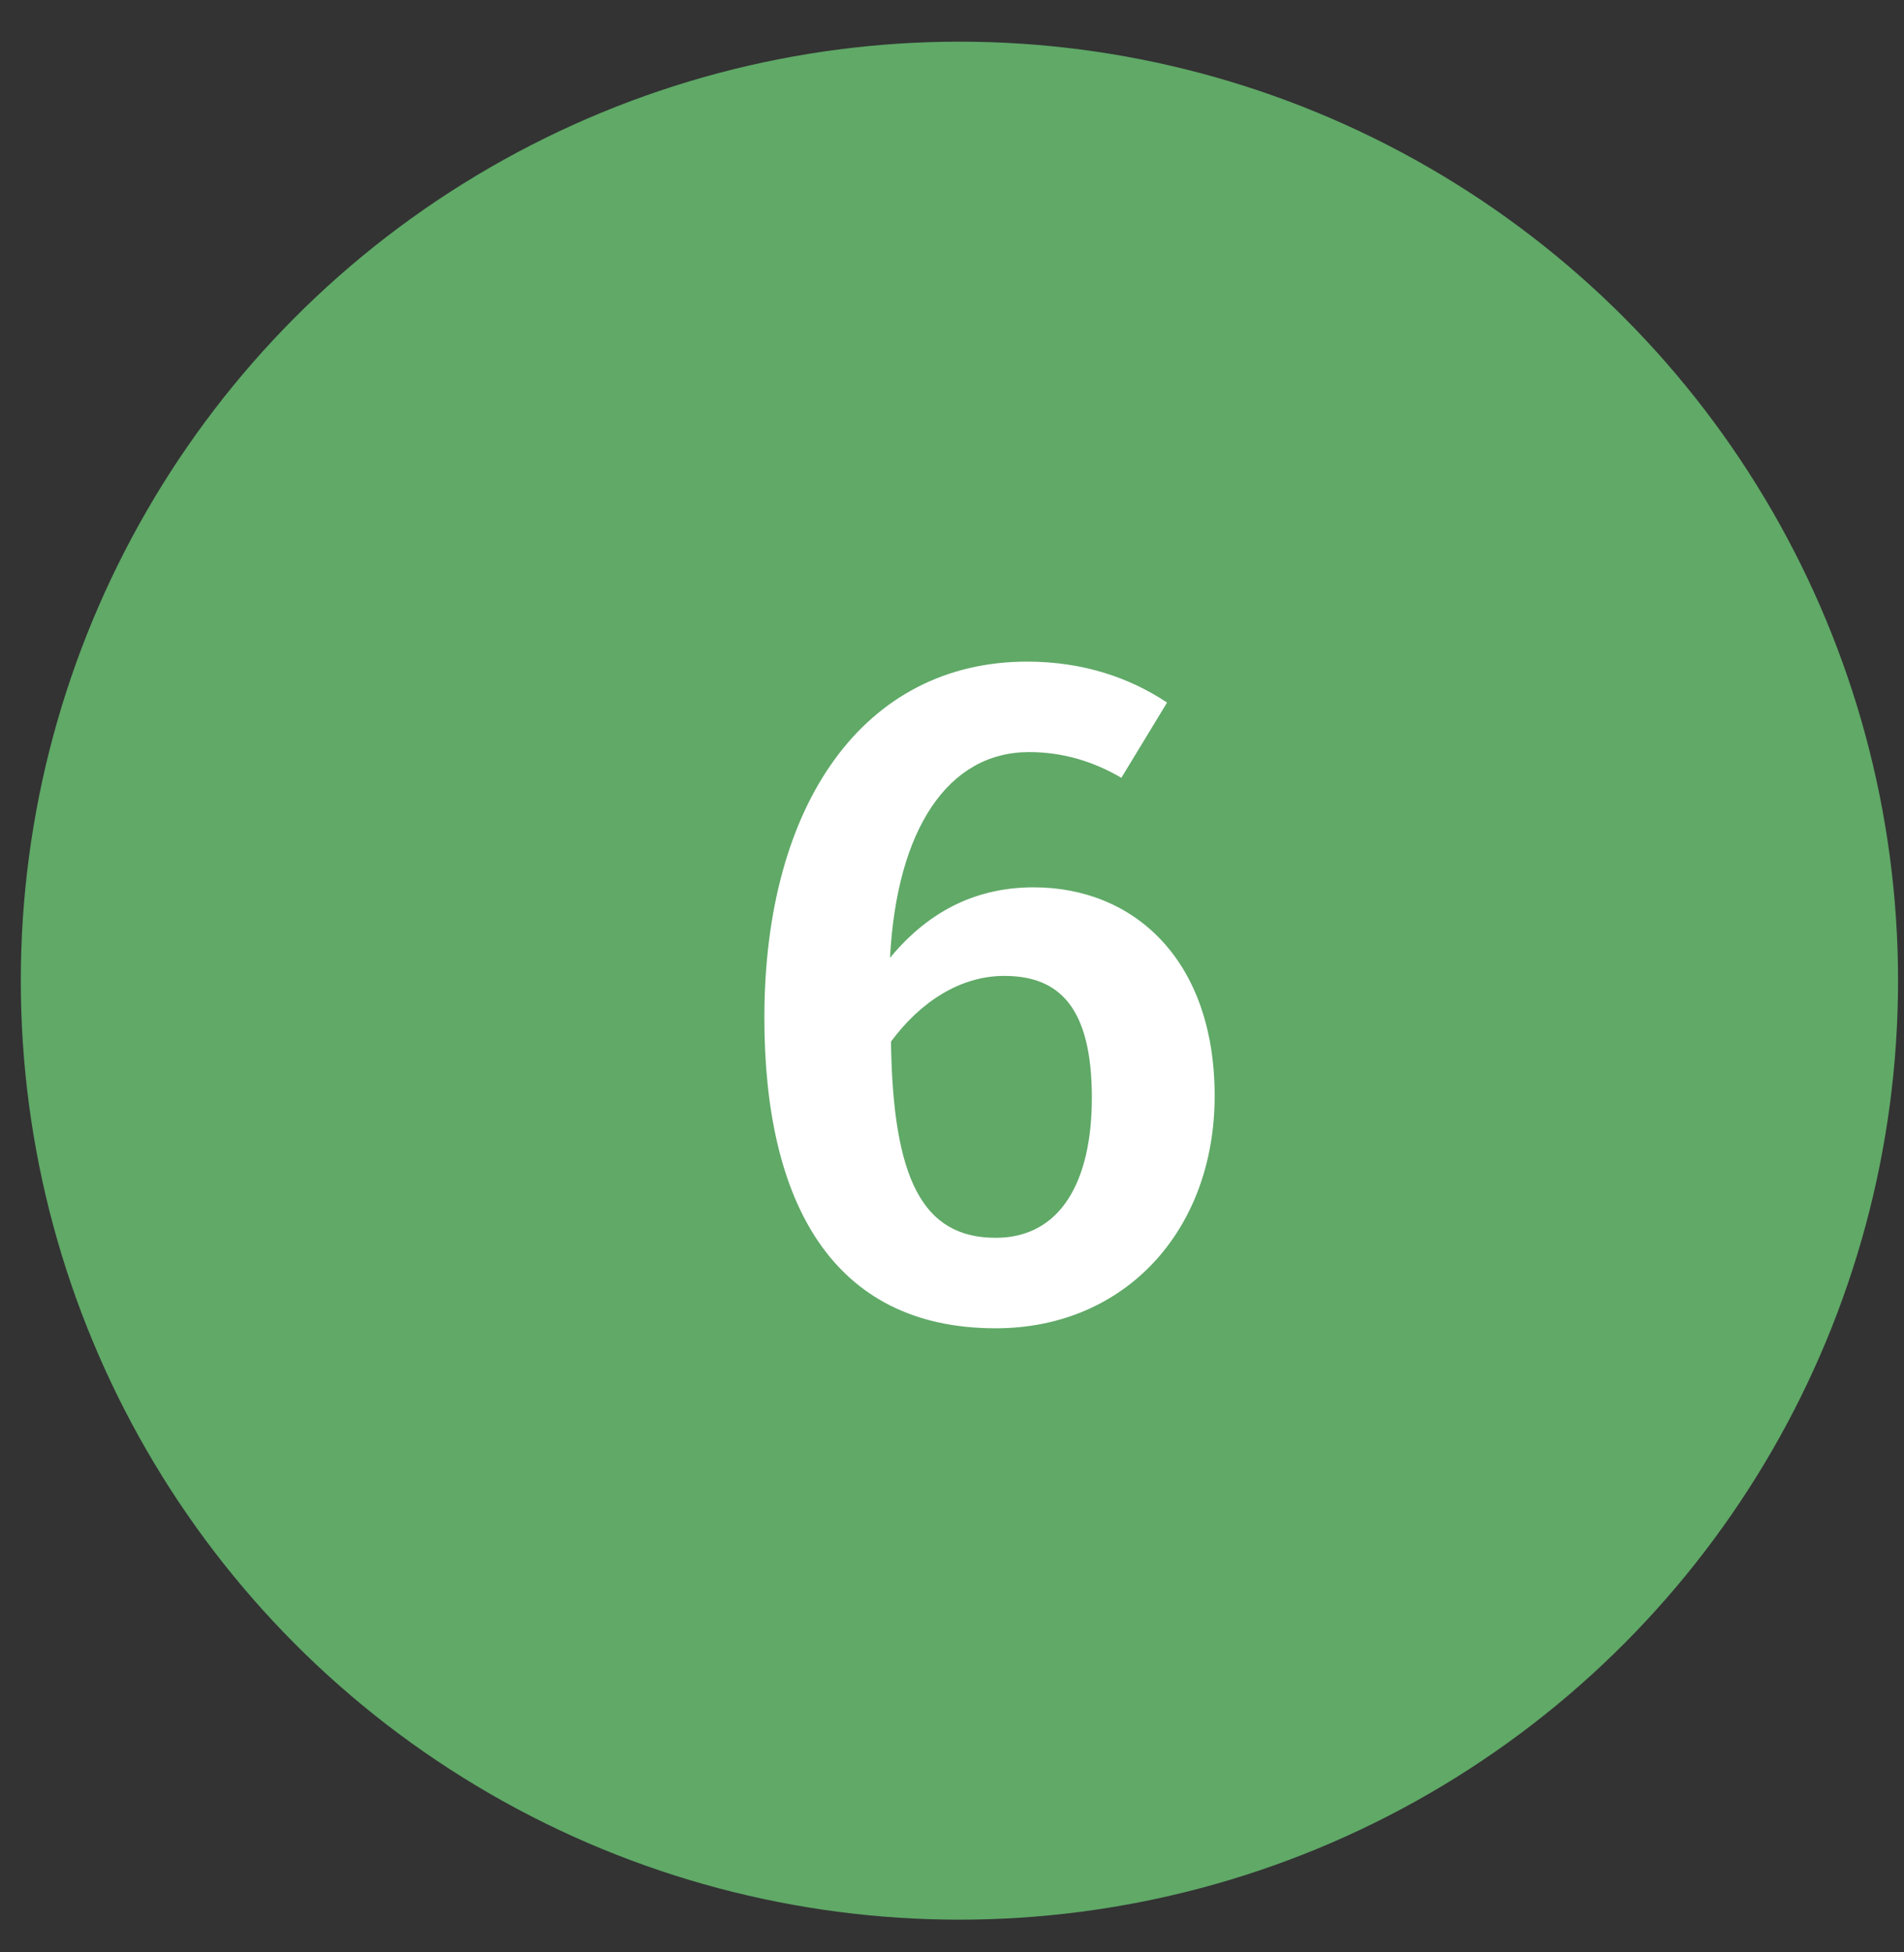
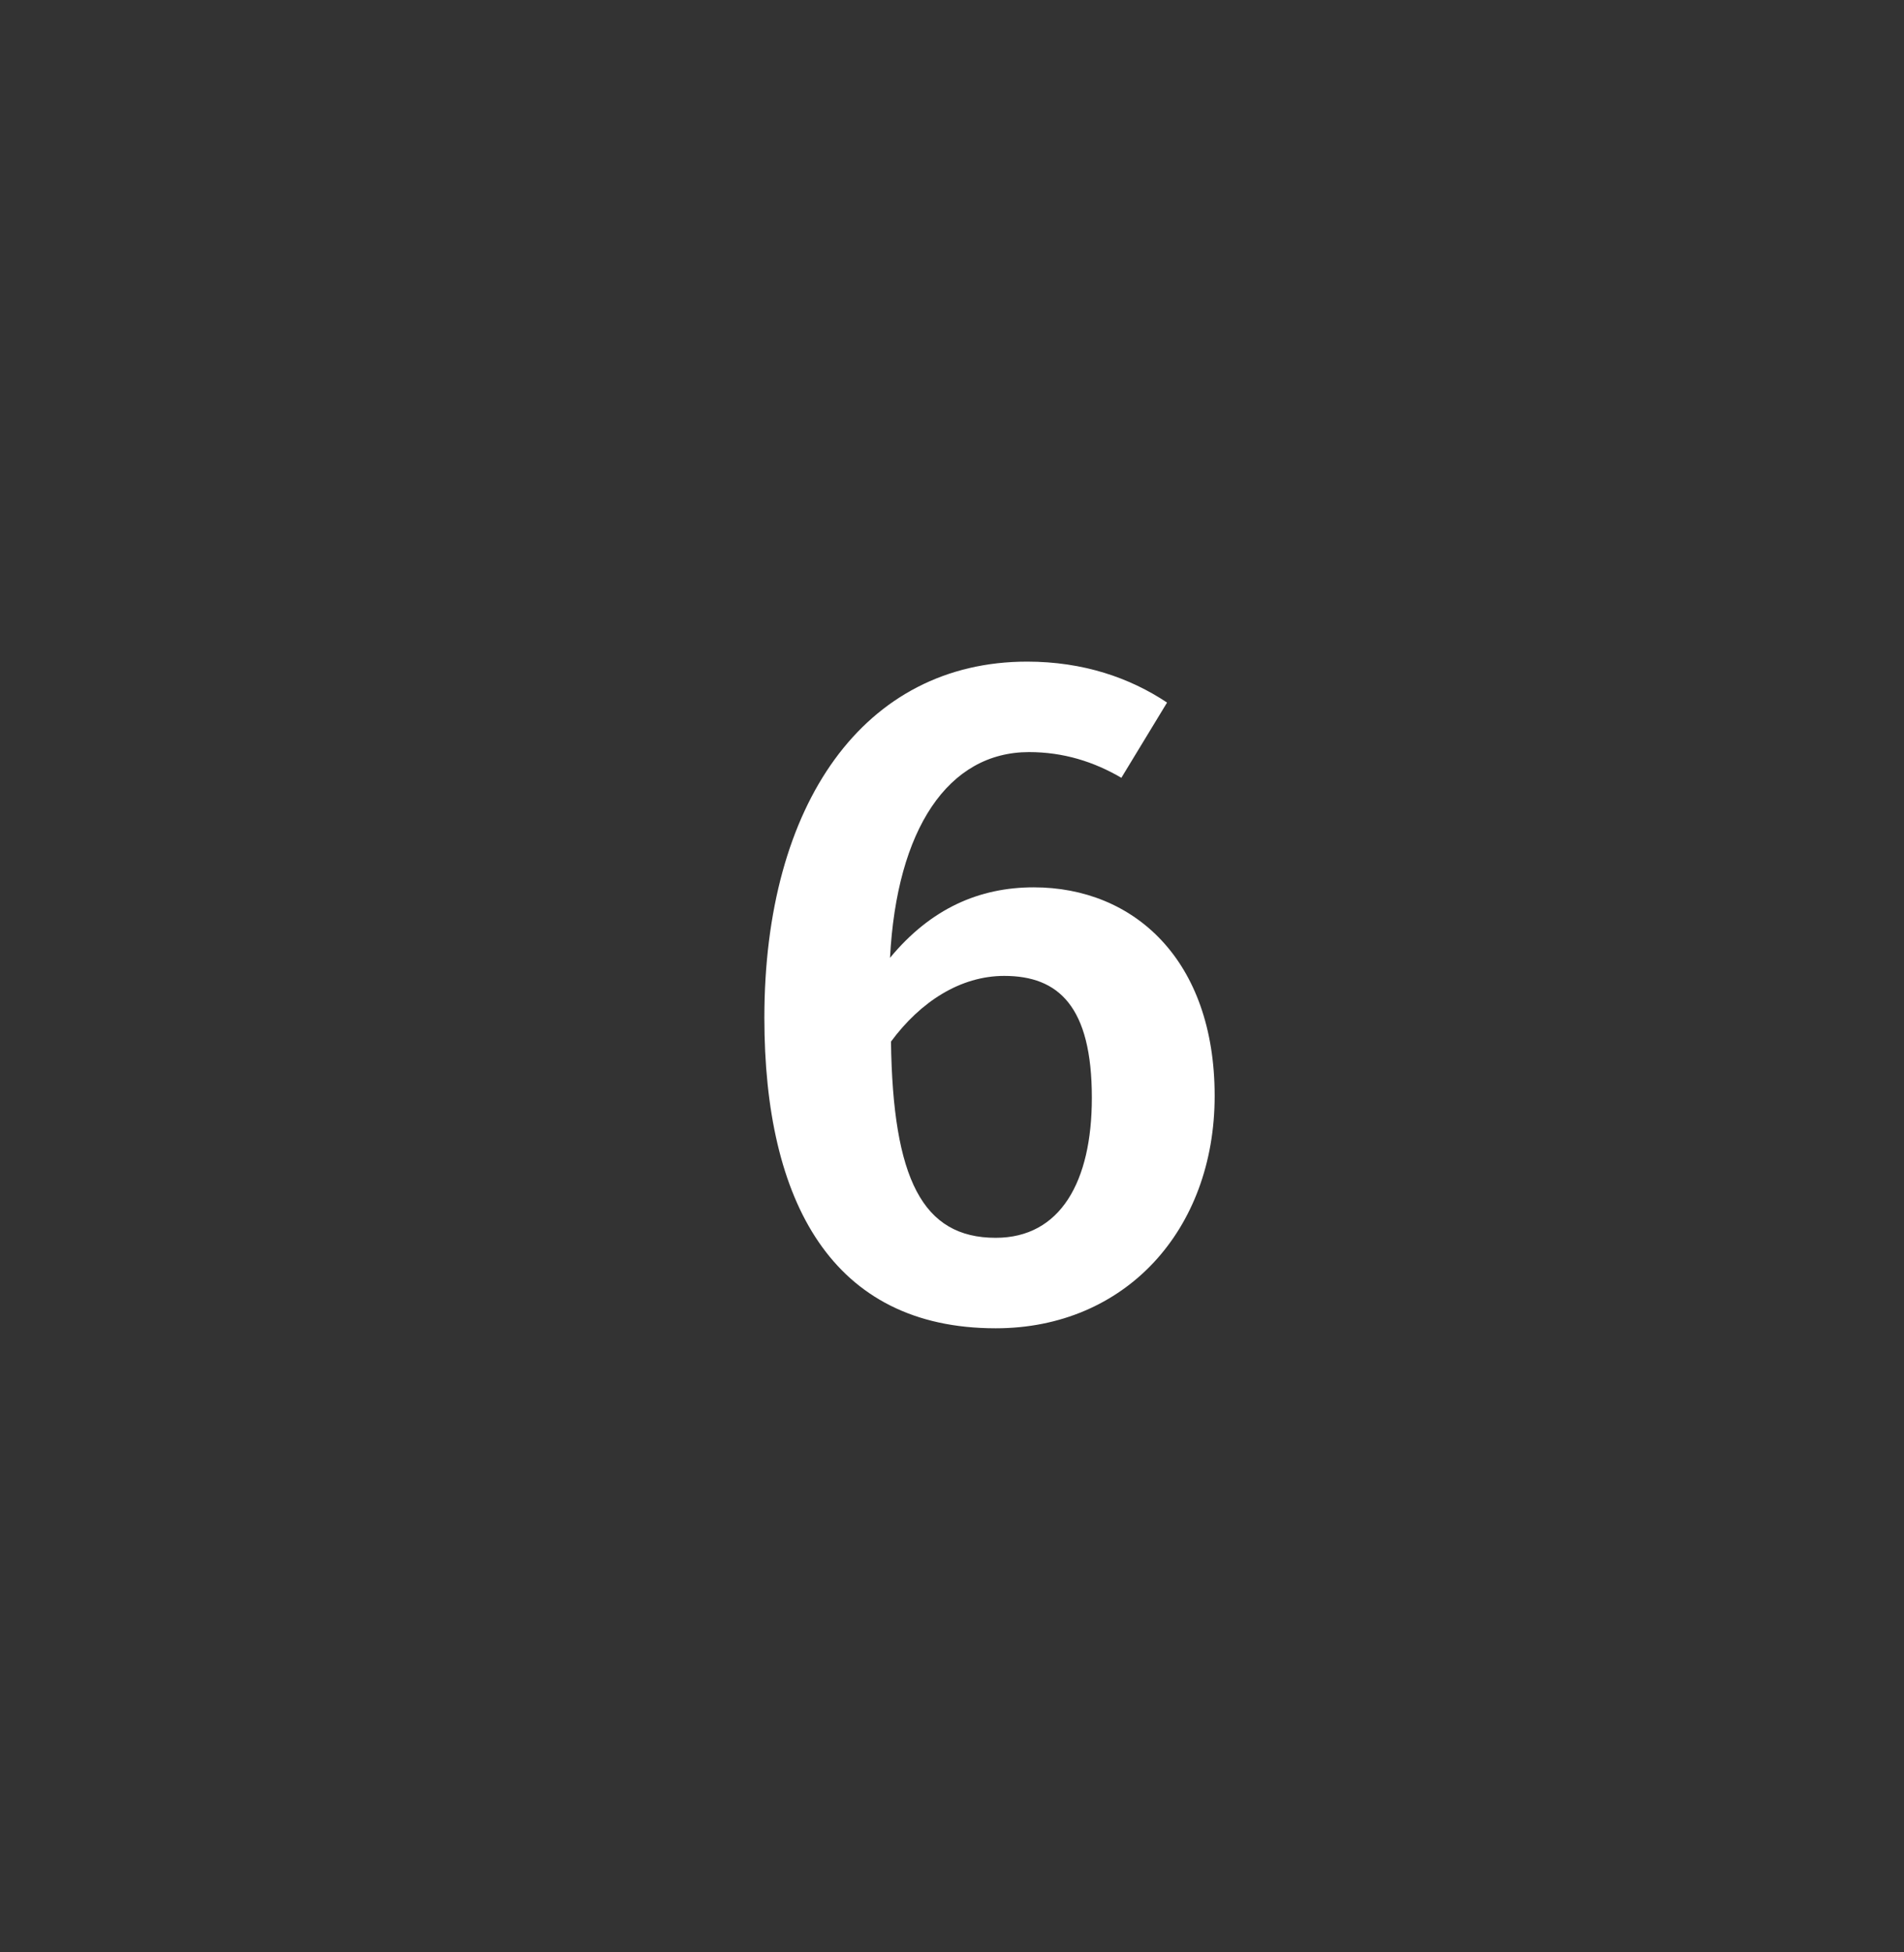
<svg xmlns="http://www.w3.org/2000/svg" width="40" height="41" viewBox="0 0 40 41" fill="none">
  <rect x="0" y="0" width="40" height="41" fill="#333333" stroke="none" />
-   <circle cx="20.156" cy="20.594" r="19.719" fill="#60A967" />
  <path d="M21.718 18.634C23.818 18.634 25.518 20.154 25.518 23.014C25.518 25.834 23.638 27.894 20.918 27.894C17.478 27.894 16.058 25.234 16.058 21.374C16.058 16.874 18.158 13.894 21.578 13.894C22.758 13.894 23.738 14.234 24.518 14.754L23.558 16.334C22.978 15.994 22.338 15.794 21.618 15.794C19.918 15.794 18.838 17.414 18.698 20.114C19.558 19.074 20.578 18.634 21.718 18.634ZM20.918 25.994C22.278 25.994 22.938 24.814 22.938 23.054C22.938 21.134 22.238 20.494 21.098 20.494C20.178 20.494 19.338 21.034 18.718 21.874C18.758 24.754 19.378 25.994 20.918 25.994Z" fill="white" />
</svg>